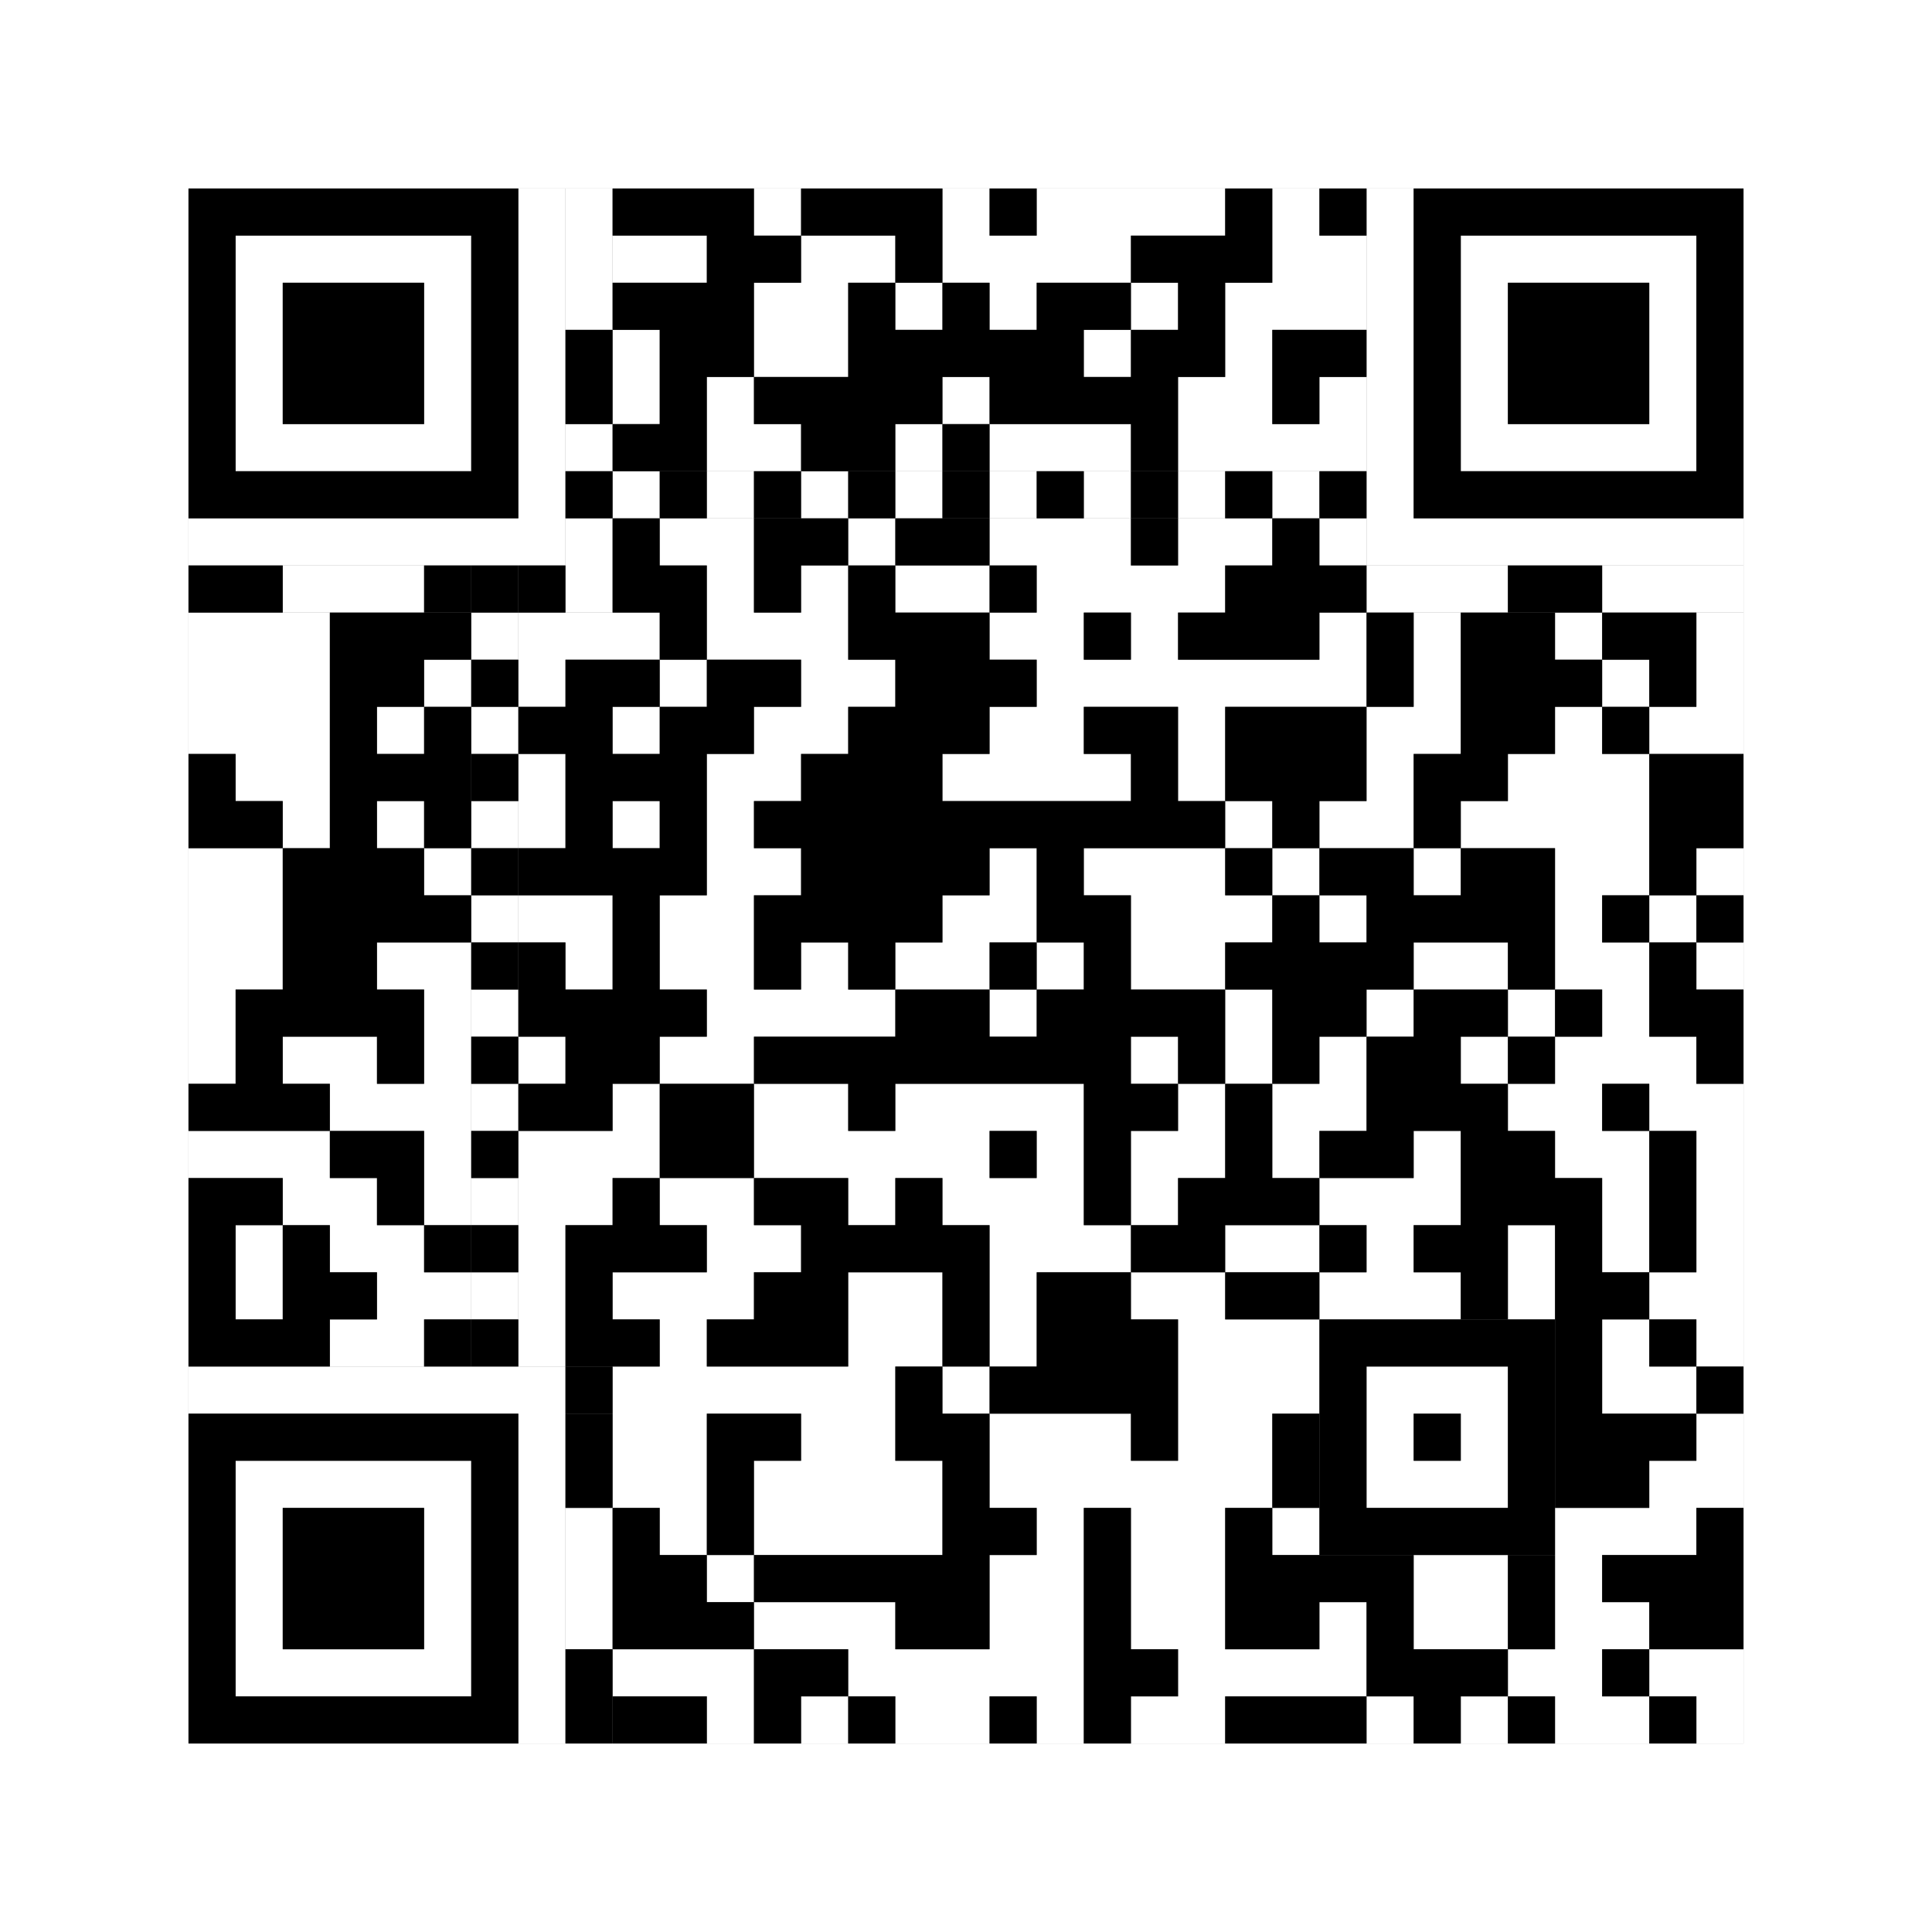
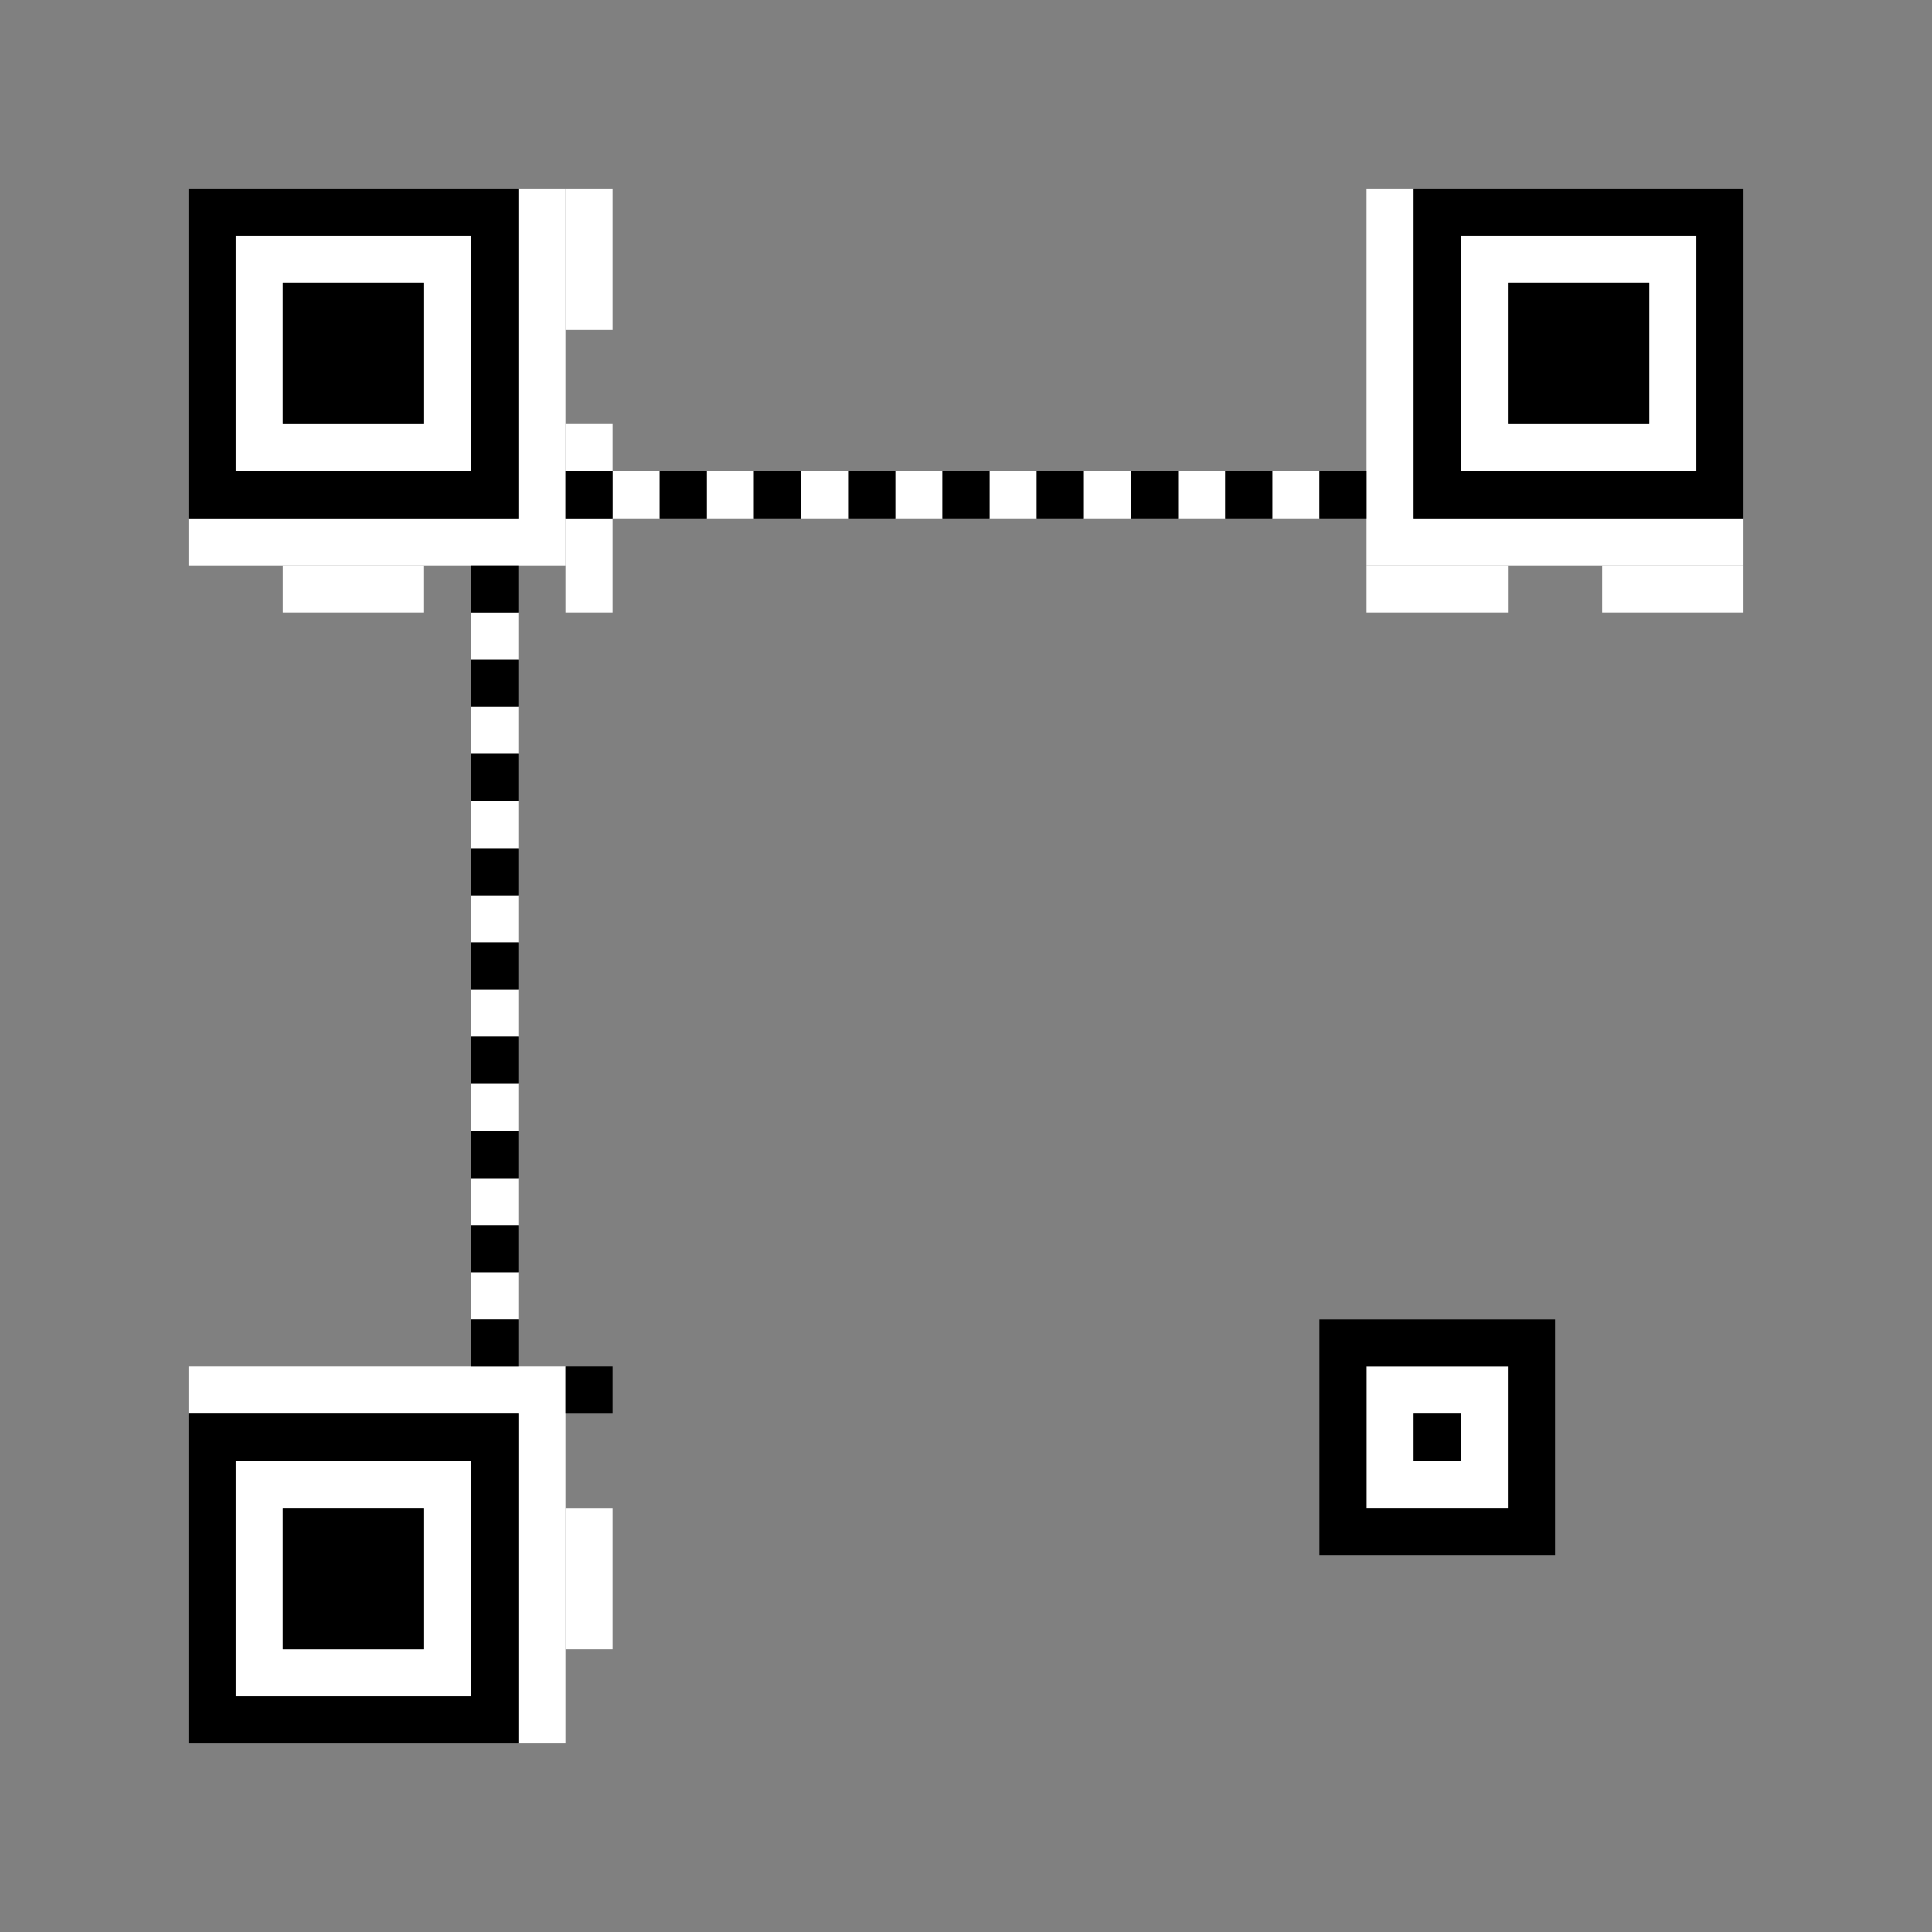
<svg xmlns="http://www.w3.org/2000/svg" version="1.1" width="205px" height="205px">
  <rect width="100%" height="100%" fill="#808080" stroke="none" />
  <defs>
    <style>rect{shape-rendering:crispEdges}</style>
  </defs>
-   <path class="qr-4 " stroke="transparent" fill="#fff" fill-opacity="1" d="M80 20 h5 v5 h-5Z M100 20 h5 v5 h-5Z M110 20 h20 v5 h-20Z M135 20 h5 v5 h-5Z M65 25 h10 v5 h-10Z M85 25 h10 v5 h-10Z M100 25 h20 v5 h-20Z M135 25 h10 v5 h-10Z M80 30 h10 v5 h-10Z M95 30 h5 v5 h-5Z M105 30 h5 v5 h-5Z M120 30 h5 v5 h-5Z M130 30 h15 v5 h-15Z M65 35 h5 v5 h-5Z M80 35 h10 v5 h-10Z M115 35 h5 v5 h-5Z M130 35 h5 v5 h-5Z M65 40 h5 v5 h-5Z M75 40 h5 v5 h-5Z M100 40 h5 v5 h-5Z M125 40 h10 v5 h-10Z M140 40 h5 v5 h-5Z M75 45 h10 v5 h-10Z M95 45 h5 v5 h-5Z M105 45 h15 v5 h-15Z M125 45 h20 v5 h-20Z M70 55 h10 v5 h-10Z M90 55 h5 v5 h-5Z M105 55 h15 v5 h-15Z M125 55 h10 v5 h-10Z M140 55 h5 v5 h-5Z M75 60 h5 v5 h-5Z M85 60 h5 v5 h-5Z M95 60 h10 v5 h-10Z M110 60 h20 v5 h-20Z M20 65 h15 v5 h-15Z M55 65 h15 v5 h-15Z M75 65 h15 v5 h-15Z M105 65 h10 v5 h-10Z M120 65 h5 v5 h-5Z M140 65 h5 v5 h-5Z M150 65 h5 v5 h-5Z M165 65 h5 v5 h-5Z M180 65 h5 v5 h-5Z M20 70 h15 v5 h-15Z M45 70 h5 v5 h-5Z M55 70 h5 v5 h-5Z M70 70 h5 v5 h-5Z M85 70 h10 v5 h-10Z M110 70 h35 v5 h-35Z M150 70 h5 v5 h-5Z M170 70 h5 v5 h-5Z M180 70 h5 v5 h-5Z M20 75 h15 v5 h-15Z M40 75 h5 v5 h-5Z M65 75 h5 v5 h-5Z M80 75 h10 v5 h-10Z M105 75 h10 v5 h-10Z M125 75 h5 v5 h-5Z M145 75 h10 v5 h-10Z M165 75 h5 v5 h-5Z M175 75 h10 v5 h-10Z M25 80 h10 v5 h-10Z M55 80 h5 v5 h-5Z M75 80 h10 v5 h-10Z M100 80 h20 v5 h-20Z M125 80 h5 v5 h-5Z M145 80 h5 v5 h-5Z M160 80 h15 v5 h-15Z M30 85 h5 v5 h-5Z M40 85 h5 v5 h-5Z M55 85 h5 v5 h-5Z M65 85 h5 v5 h-5Z M75 85 h5 v5 h-5Z M130 85 h5 v5 h-5Z M140 85 h10 v5 h-10Z M155 85 h20 v5 h-20Z M20 90 h10 v5 h-10Z M45 90 h5 v5 h-5Z M75 90 h10 v5 h-10Z M105 90 h5 v5 h-5Z M115 90 h15 v5 h-15Z M135 90 h5 v5 h-5Z M150 90 h5 v5 h-5Z M165 90 h10 v5 h-10Z M180 90 h5 v5 h-5Z M20 95 h10 v5 h-10Z M55 95 h10 v5 h-10Z M70 95 h10 v5 h-10Z M100 95 h10 v5 h-10Z M120 95 h15 v5 h-15Z M140 95 h5 v5 h-5Z M165 95 h5 v5 h-5Z M175 95 h5 v5 h-5Z M20 100 h10 v5 h-10Z M40 100 h10 v5 h-10Z M60 100 h5 v5 h-5Z M70 100 h10 v5 h-10Z M85 100 h5 v5 h-5Z M95 100 h10 v5 h-10Z M110 100 h5 v5 h-5Z M120 100 h10 v5 h-10Z M150 100 h10 v5 h-10Z M165 100 h10 v5 h-10Z M180 100 h5 v5 h-5Z M20 105 h5 v5 h-5Z M45 105 h5 v5 h-5Z M75 105 h20 v5 h-20Z M105 105 h5 v5 h-5Z M130 105 h5 v5 h-5Z M145 105 h5 v5 h-5Z M160 105 h5 v5 h-5Z M170 105 h5 v5 h-5Z M20 110 h5 v5 h-5Z M30 110 h10 v5 h-10Z M45 110 h5 v5 h-5Z M55 110 h5 v5 h-5Z M70 110 h10 v5 h-10Z M120 110 h5 v5 h-5Z M130 110 h5 v5 h-5Z M140 110 h5 v5 h-5Z M155 110 h5 v5 h-5Z M165 110 h15 v5 h-15Z M35 115 h15 v5 h-15Z M65 115 h5 v5 h-5Z M80 115 h10 v5 h-10Z M95 115 h20 v5 h-20Z M125 115 h5 v5 h-5Z M135 115 h10 v5 h-10Z M160 115 h10 v5 h-10Z M175 115 h10 v5 h-10Z M20 120 h15 v5 h-15Z M45 120 h5 v5 h-5Z M55 120 h15 v5 h-15Z M80 120 h25 v5 h-25Z M110 120 h5 v5 h-5Z M120 120 h10 v5 h-10Z M135 120 h5 v5 h-5Z M150 120 h5 v5 h-5Z M165 120 h10 v5 h-10Z M180 120 h5 v5 h-5Z M30 125 h10 v5 h-10Z M45 125 h5 v5 h-5Z M55 125 h10 v5 h-10Z M70 125 h10 v5 h-10Z M90 125 h5 v5 h-5Z M100 125 h15 v5 h-15Z M120 125 h5 v5 h-5Z M140 125 h15 v5 h-15Z M170 125 h5 v5 h-5Z M180 125 h5 v5 h-5Z M25 130 h5 v5 h-5Z M35 130 h10 v5 h-10Z M55 130 h5 v5 h-5Z M75 130 h10 v5 h-10Z M105 130 h15 v5 h-15Z M130 130 h10 v5 h-10Z M145 130 h5 v5 h-5Z M160 130 h5 v5 h-5Z M170 130 h5 v5 h-5Z M180 130 h5 v5 h-5Z M25 135 h5 v5 h-5Z M40 135 h10 v5 h-10Z M55 135 h5 v5 h-5Z M65 135 h15 v5 h-15Z M90 135 h10 v5 h-10Z M105 135 h5 v5 h-5Z M120 135 h10 v5 h-10Z M140 135 h15 v5 h-15Z M160 135 h5 v5 h-5Z M175 135 h10 v5 h-10Z M35 140 h10 v5 h-10Z M55 140 h5 v5 h-5Z M70 140 h5 v5 h-5Z M90 140 h10 v5 h-10Z M105 140 h5 v5 h-5Z M125 140 h15 v5 h-15Z M170 140 h5 v5 h-5Z M180 140 h5 v5 h-5Z M65 145 h30 v5 h-30Z M100 145 h5 v5 h-5Z M125 145 h15 v5 h-15Z M170 145 h10 v5 h-10Z M65 150 h10 v5 h-10Z M85 150 h10 v5 h-10Z M105 150 h15 v5 h-15Z M125 150 h10 v5 h-10Z M180 150 h5 v5 h-5Z M65 155 h10 v5 h-10Z M80 155 h20 v5 h-20Z M105 155 h30 v5 h-30Z M175 155 h10 v5 h-10Z M70 160 h5 v5 h-5Z M80 160 h20 v5 h-20Z M110 160 h5 v5 h-5Z M120 160 h10 v5 h-10Z M135 160 h5 v5 h-5Z M165 160 h15 v5 h-15Z M75 165 h5 v5 h-5Z M105 165 h10 v5 h-10Z M120 165 h10 v5 h-10Z M150 165 h10 v5 h-10Z M165 165 h5 v5 h-5Z M80 170 h15 v5 h-15Z M105 170 h10 v5 h-10Z M120 170 h10 v5 h-10Z M140 170 h5 v5 h-5Z M150 170 h10 v5 h-10Z M165 170 h10 v5 h-10Z M65 175 h15 v5 h-15Z M90 175 h25 v5 h-25Z M125 175 h20 v5 h-20Z M160 175 h10 v5 h-10Z M175 175 h10 v5 h-10Z M75 180 h5 v5 h-5Z M85 180 h5 v5 h-5Z M95 180 h10 v5 h-10Z M110 180 h5 v5 h-5Z M120 180 h10 v5 h-10Z M145 180 h5 v5 h-5Z M155 180 h5 v5 h-5Z M165 180 h10 v5 h-10Z M180 180 h5 v5 h-5Z " />
  <path class="qr-6 " stroke="transparent" fill="#fff" fill-opacity="1" d="M25 25 h25 v5 h-25Z M155 25 h25 v5 h-25Z M25 30 h5 v5 h-5Z M45 30 h5 v5 h-5Z M155 30 h5 v5 h-5Z M175 30 h5 v5 h-5Z M25 35 h5 v5 h-5Z M45 35 h5 v5 h-5Z M155 35 h5 v5 h-5Z M175 35 h5 v5 h-5Z M25 40 h5 v5 h-5Z M45 40 h5 v5 h-5Z M155 40 h5 v5 h-5Z M175 40 h5 v5 h-5Z M25 45 h25 v5 h-25Z M155 45 h25 v5 h-25Z M25 155 h25 v5 h-25Z M25 160 h5 v5 h-5Z M45 160 h5 v5 h-5Z M25 165 h5 v5 h-5Z M45 165 h5 v5 h-5Z M25 170 h5 v5 h-5Z M45 170 h5 v5 h-5Z M25 175 h25 v5 h-25Z " />
  <path class="qr-8 " stroke="transparent" fill="#fff" fill-opacity="1" d="M55 20 h5 v5 h-5Z M145 20 h5 v5 h-5Z M55 25 h5 v5 h-5Z M145 25 h5 v5 h-5Z M55 30 h5 v5 h-5Z M145 30 h5 v5 h-5Z M55 35 h5 v5 h-5Z M145 35 h5 v5 h-5Z M55 40 h5 v5 h-5Z M145 40 h5 v5 h-5Z M55 45 h5 v5 h-5Z M145 45 h5 v5 h-5Z M55 50 h5 v5 h-5Z M145 50 h5 v5 h-5Z M20 55 h40 v5 h-40Z M145 55 h40 v5 h-40Z M20 145 h40 v5 h-40Z M55 150 h5 v5 h-5Z M55 155 h5 v5 h-5Z M55 160 h5 v5 h-5Z M55 165 h5 v5 h-5Z M55 170 h5 v5 h-5Z M55 175 h5 v5 h-5Z M55 180 h5 v5 h-5Z " />
  <path class="qr-10 " stroke="transparent" fill="#fff" fill-opacity="1" d="M145 145 h15 v5 h-15Z M145 150 h5 v5 h-5Z M155 150 h5 v5 h-5Z M145 155 h15 v5 h-15Z " />
  <path class="qr-12 " stroke="transparent" fill="#fff" fill-opacity="1" d="M65 50 h5 v5 h-5Z M75 50 h5 v5 h-5Z M85 50 h5 v5 h-5Z M95 50 h5 v5 h-5Z M105 50 h5 v5 h-5Z M115 50 h5 v5 h-5Z M125 50 h5 v5 h-5Z M135 50 h5 v5 h-5Z M50 65 h5 v5 h-5Z M50 75 h5 v5 h-5Z M50 85 h5 v5 h-5Z M50 95 h5 v5 h-5Z M50 105 h5 v5 h-5Z M50 115 h5 v5 h-5Z M50 125 h5 v5 h-5Z M50 135 h5 v5 h-5Z " />
  <path class="qr-14 " stroke="transparent" fill="#fff" fill-opacity="1" d="M60 20 h5 v5 h-5Z M60 25 h5 v5 h-5Z M60 30 h5 v5 h-5Z M60 45 h5 v5 h-5Z M60 55 h5 v5 h-5Z M30 60 h15 v5 h-15Z M60 60 h5 v5 h-5Z M145 60 h15 v5 h-15Z M170 60 h15 v5 h-15Z M60 160 h5 v5 h-5Z M60 165 h5 v5 h-5Z M60 170 h5 v5 h-5Z " />
-   <path class="qr-18 " stroke="transparent" fill="#fff" fill-opacity="1" d="M0 0 h205 v5 h-205Z M0 5 h205 v5 h-205Z M0 10 h205 v5 h-205Z M0 15 h205 v5 h-205Z M0 20 h20 v5 h-20Z M185 20 h20 v5 h-20Z M0 25 h20 v5 h-20Z M185 25 h20 v5 h-20Z M0 30 h20 v5 h-20Z M185 30 h20 v5 h-20Z M0 35 h20 v5 h-20Z M185 35 h20 v5 h-20Z M0 40 h20 v5 h-20Z M185 40 h20 v5 h-20Z M0 45 h20 v5 h-20Z M185 45 h20 v5 h-20Z M0 50 h20 v5 h-20Z M185 50 h20 v5 h-20Z M0 55 h20 v5 h-20Z M185 55 h20 v5 h-20Z M0 60 h20 v5 h-20Z M185 60 h20 v5 h-20Z M0 65 h20 v5 h-20Z M185 65 h20 v5 h-20Z M0 70 h20 v5 h-20Z M185 70 h20 v5 h-20Z M0 75 h20 v5 h-20Z M185 75 h20 v5 h-20Z M0 80 h20 v5 h-20Z M185 80 h20 v5 h-20Z M0 85 h20 v5 h-20Z M185 85 h20 v5 h-20Z M0 90 h20 v5 h-20Z M185 90 h20 v5 h-20Z M0 95 h20 v5 h-20Z M185 95 h20 v5 h-20Z M0 100 h20 v5 h-20Z M185 100 h20 v5 h-20Z M0 105 h20 v5 h-20Z M185 105 h20 v5 h-20Z M0 110 h20 v5 h-20Z M185 110 h20 v5 h-20Z M0 115 h20 v5 h-20Z M185 115 h20 v5 h-20Z M0 120 h20 v5 h-20Z M185 120 h20 v5 h-20Z M0 125 h20 v5 h-20Z M185 125 h20 v5 h-20Z M0 130 h20 v5 h-20Z M185 130 h20 v5 h-20Z M0 135 h20 v5 h-20Z M185 135 h20 v5 h-20Z M0 140 h20 v5 h-20Z M185 140 h20 v5 h-20Z M0 145 h20 v5 h-20Z M185 145 h20 v5 h-20Z M0 150 h20 v5 h-20Z M185 150 h20 v5 h-20Z M0 155 h20 v5 h-20Z M185 155 h20 v5 h-20Z M0 160 h20 v5 h-20Z M185 160 h20 v5 h-20Z M0 165 h20 v5 h-20Z M185 165 h20 v5 h-20Z M0 170 h20 v5 h-20Z M185 170 h20 v5 h-20Z M0 175 h20 v5 h-20Z M185 175 h20 v5 h-20Z M0 180 h20 v5 h-20Z M185 180 h20 v5 h-20Z M0 185 h205 v5 h-205Z M0 190 h205 v5 h-205Z M0 195 h205 v5 h-205Z M0 200 h205 v5 h-205Z " />
  <path class="qr-512 " stroke="transparent" fill="#000" fill-opacity="1" d="M60 145 h5 v5 h-5Z " />
-   <path class="qr-1024 " stroke="transparent" fill="#000" fill-opacity="1" d="M65 20 h15 v5 h-15Z M85 20 h15 v5 h-15Z M105 20 h5 v5 h-5Z M130 20 h5 v5 h-5Z M140 20 h5 v5 h-5Z M75 25 h10 v5 h-10Z M95 25 h5 v5 h-5Z M120 25 h15 v5 h-15Z M65 30 h15 v5 h-15Z M90 30 h5 v5 h-5Z M100 30 h5 v5 h-5Z M110 30 h10 v5 h-10Z M125 30 h5 v5 h-5Z M70 35 h10 v5 h-10Z M90 35 h25 v5 h-25Z M120 35 h10 v5 h-10Z M135 35 h10 v5 h-10Z M70 40 h5 v5 h-5Z M80 40 h20 v5 h-20Z M105 40 h20 v5 h-20Z M135 40 h5 v5 h-5Z M65 45 h10 v5 h-10Z M85 45 h10 v5 h-10Z M100 45 h5 v5 h-5Z M120 45 h5 v5 h-5Z M65 55 h5 v5 h-5Z M80 55 h10 v5 h-10Z M95 55 h10 v5 h-10Z M120 55 h5 v5 h-5Z M135 55 h5 v5 h-5Z M65 60 h10 v5 h-10Z M80 60 h5 v5 h-5Z M90 60 h5 v5 h-5Z M105 60 h5 v5 h-5Z M130 60 h15 v5 h-15Z M35 65 h15 v5 h-15Z M70 65 h5 v5 h-5Z M90 65 h15 v5 h-15Z M115 65 h5 v5 h-5Z M125 65 h15 v5 h-15Z M145 65 h5 v5 h-5Z M155 65 h10 v5 h-10Z M170 65 h10 v5 h-10Z M35 70 h10 v5 h-10Z M60 70 h10 v5 h-10Z M75 70 h10 v5 h-10Z M95 70 h15 v5 h-15Z M145 70 h5 v5 h-5Z M155 70 h15 v5 h-15Z M175 70 h5 v5 h-5Z M35 75 h5 v5 h-5Z M45 75 h5 v5 h-5Z M55 75 h10 v5 h-10Z M70 75 h10 v5 h-10Z M90 75 h15 v5 h-15Z M115 75 h10 v5 h-10Z M130 75 h15 v5 h-15Z M155 75 h10 v5 h-10Z M170 75 h5 v5 h-5Z M20 80 h5 v5 h-5Z M35 80 h15 v5 h-15Z M60 80 h15 v5 h-15Z M85 80 h15 v5 h-15Z M120 80 h5 v5 h-5Z M130 80 h15 v5 h-15Z M150 80 h10 v5 h-10Z M175 80 h10 v5 h-10Z M20 85 h10 v5 h-10Z M35 85 h5 v5 h-5Z M45 85 h5 v5 h-5Z M60 85 h5 v5 h-5Z M70 85 h5 v5 h-5Z M80 85 h50 v5 h-50Z M135 85 h5 v5 h-5Z M150 85 h5 v5 h-5Z M175 85 h10 v5 h-10Z M30 90 h15 v5 h-15Z M55 90 h20 v5 h-20Z M85 90 h20 v5 h-20Z M110 90 h5 v5 h-5Z M130 90 h5 v5 h-5Z M140 90 h10 v5 h-10Z M155 90 h10 v5 h-10Z M175 90 h5 v5 h-5Z M30 95 h20 v5 h-20Z M65 95 h5 v5 h-5Z M80 95 h20 v5 h-20Z M110 95 h10 v5 h-10Z M135 95 h5 v5 h-5Z M145 95 h20 v5 h-20Z M170 95 h5 v5 h-5Z M180 95 h5 v5 h-5Z M30 100 h10 v5 h-10Z M55 100 h5 v5 h-5Z M65 100 h5 v5 h-5Z M80 100 h5 v5 h-5Z M90 100 h5 v5 h-5Z M105 100 h5 v5 h-5Z M115 100 h5 v5 h-5Z M130 100 h20 v5 h-20Z M160 100 h5 v5 h-5Z M175 100 h5 v5 h-5Z M25 105 h20 v5 h-20Z M55 105 h20 v5 h-20Z M95 105 h10 v5 h-10Z M110 105 h20 v5 h-20Z M135 105 h10 v5 h-10Z M150 105 h10 v5 h-10Z M165 105 h5 v5 h-5Z M175 105 h10 v5 h-10Z M25 110 h5 v5 h-5Z M40 110 h5 v5 h-5Z M60 110 h10 v5 h-10Z M80 110 h40 v5 h-40Z M125 110 h5 v5 h-5Z M135 110 h5 v5 h-5Z M145 110 h10 v5 h-10Z M160 110 h5 v5 h-5Z M180 110 h5 v5 h-5Z M20 115 h15 v5 h-15Z M55 115 h10 v5 h-10Z M70 115 h10 v5 h-10Z M90 115 h5 v5 h-5Z M115 115 h10 v5 h-10Z M130 115 h5 v5 h-5Z M145 115 h15 v5 h-15Z M170 115 h5 v5 h-5Z M35 120 h10 v5 h-10Z M70 120 h10 v5 h-10Z M105 120 h5 v5 h-5Z M115 120 h5 v5 h-5Z M130 120 h5 v5 h-5Z M140 120 h10 v5 h-10Z M155 120 h10 v5 h-10Z M175 120 h5 v5 h-5Z M20 125 h10 v5 h-10Z M40 125 h5 v5 h-5Z M65 125 h5 v5 h-5Z M80 125 h10 v5 h-10Z M95 125 h5 v5 h-5Z M115 125 h5 v5 h-5Z M125 125 h15 v5 h-15Z M155 125 h15 v5 h-15Z M175 125 h5 v5 h-5Z M20 130 h5 v5 h-5Z M30 130 h5 v5 h-5Z M45 130 h5 v5 h-5Z M60 130 h15 v5 h-15Z M85 130 h20 v5 h-20Z M120 130 h10 v5 h-10Z M140 130 h5 v5 h-5Z M150 130 h10 v5 h-10Z M165 130 h5 v5 h-5Z M175 130 h5 v5 h-5Z M20 135 h5 v5 h-5Z M30 135 h10 v5 h-10Z M60 135 h5 v5 h-5Z M80 135 h10 v5 h-10Z M100 135 h5 v5 h-5Z M110 135 h10 v5 h-10Z M130 135 h10 v5 h-10Z M155 135 h5 v5 h-5Z M165 135 h10 v5 h-10Z M20 140 h15 v5 h-15Z M45 140 h5 v5 h-5Z M60 140 h10 v5 h-10Z M75 140 h15 v5 h-15Z M100 140 h5 v5 h-5Z M110 140 h15 v5 h-15Z M165 140 h5 v5 h-5Z M175 140 h5 v5 h-5Z M95 145 h5 v5 h-5Z M105 145 h20 v5 h-20Z M165 145 h5 v5 h-5Z M180 145 h5 v5 h-5Z M75 150 h10 v5 h-10Z M95 150 h10 v5 h-10Z M120 150 h5 v5 h-5Z M135 150 h5 v5 h-5Z M165 150 h15 v5 h-15Z M75 155 h5 v5 h-5Z M100 155 h5 v5 h-5Z M135 155 h5 v5 h-5Z M165 155 h10 v5 h-10Z M65 160 h5 v5 h-5Z M75 160 h5 v5 h-5Z M100 160 h10 v5 h-10Z M115 160 h5 v5 h-5Z M130 160 h5 v5 h-5Z M180 160 h5 v5 h-5Z M65 165 h10 v5 h-10Z M80 165 h25 v5 h-25Z M115 165 h5 v5 h-5Z M130 165 h20 v5 h-20Z M160 165 h5 v5 h-5Z M170 165 h15 v5 h-15Z M65 170 h15 v5 h-15Z M95 170 h10 v5 h-10Z M115 170 h5 v5 h-5Z M130 170 h10 v5 h-10Z M145 170 h5 v5 h-5Z M160 170 h5 v5 h-5Z M175 170 h10 v5 h-10Z M80 175 h10 v5 h-10Z M115 175 h10 v5 h-10Z M145 175 h15 v5 h-15Z M170 175 h5 v5 h-5Z M65 180 h10 v5 h-10Z M80 180 h5 v5 h-5Z M90 180 h5 v5 h-5Z M105 180 h5 v5 h-5Z M115 180 h5 v5 h-5Z M130 180 h15 v5 h-15Z M150 180 h5 v5 h-5Z M160 180 h5 v5 h-5Z M175 180 h5 v5 h-5Z " />
  <path class="qr-1536 " stroke="transparent" fill="#000" fill-opacity="1" d="M20 20 h35 v5 h-35Z M150 20 h35 v5 h-35Z M20 25 h5 v5 h-5Z M50 25 h5 v5 h-5Z M150 25 h5 v5 h-5Z M180 25 h5 v5 h-5Z M20 30 h5 v5 h-5Z M30 30 h15 v5 h-15Z M50 30 h5 v5 h-5Z M150 30 h5 v5 h-5Z M160 30 h15 v5 h-15Z M180 30 h5 v5 h-5Z M20 35 h5 v5 h-5Z M30 35 h15 v5 h-15Z M50 35 h5 v5 h-5Z M150 35 h5 v5 h-5Z M160 35 h15 v5 h-15Z M180 35 h5 v5 h-5Z M20 40 h5 v5 h-5Z M30 40 h15 v5 h-15Z M50 40 h5 v5 h-5Z M150 40 h5 v5 h-5Z M160 40 h15 v5 h-15Z M180 40 h5 v5 h-5Z M20 45 h5 v5 h-5Z M50 45 h5 v5 h-5Z M150 45 h5 v5 h-5Z M180 45 h5 v5 h-5Z M20 50 h35 v5 h-35Z M150 50 h35 v5 h-35Z M20 150 h35 v5 h-35Z M20 155 h5 v5 h-5Z M50 155 h5 v5 h-5Z M20 160 h5 v5 h-5Z M30 160 h15 v5 h-15Z M50 160 h5 v5 h-5Z M20 165 h5 v5 h-5Z M30 165 h15 v5 h-15Z M50 165 h5 v5 h-5Z M20 170 h5 v5 h-5Z M30 170 h15 v5 h-15Z M50 170 h5 v5 h-5Z M20 175 h5 v5 h-5Z M50 175 h5 v5 h-5Z M20 180 h35 v5 h-35Z " />
  <path class="qr-2560 " stroke="transparent" fill="#000" fill-opacity="1" d="M140 140 h25 v5 h-25Z M140 145 h5 v5 h-5Z M160 145 h5 v5 h-5Z M140 150 h5 v5 h-5Z M150 150 h5 v5 h-5Z M160 150 h5 v5 h-5Z M140 155 h5 v5 h-5Z M160 155 h5 v5 h-5Z M140 160 h25 v5 h-25Z " />
  <path class="qr-3072 " stroke="transparent" fill="#000" fill-opacity="1" d="M60 50 h5 v5 h-5Z M70 50 h5 v5 h-5Z M80 50 h5 v5 h-5Z M90 50 h5 v5 h-5Z M100 50 h5 v5 h-5Z M110 50 h5 v5 h-5Z M120 50 h5 v5 h-5Z M130 50 h5 v5 h-5Z M140 50 h5 v5 h-5Z M50 60 h5 v5 h-5Z M50 70 h5 v5 h-5Z M50 80 h5 v5 h-5Z M50 90 h5 v5 h-5Z M50 100 h5 v5 h-5Z M50 110 h5 v5 h-5Z M50 120 h5 v5 h-5Z M50 130 h5 v5 h-5Z M50 140 h5 v5 h-5Z " />
-   <path class="qr-3584 " stroke="transparent" fill="#000" fill-opacity="1" d="M60 35 h5 v5 h-5Z M60 40 h5 v5 h-5Z M20 60 h10 v5 h-10Z M45 60 h5 v5 h-5Z M55 60 h5 v5 h-5Z M160 60 h10 v5 h-10Z M60 150 h5 v5 h-5Z M60 155 h5 v5 h-5Z M60 175 h5 v5 h-5Z M60 180 h5 v5 h-5Z " />
</svg>